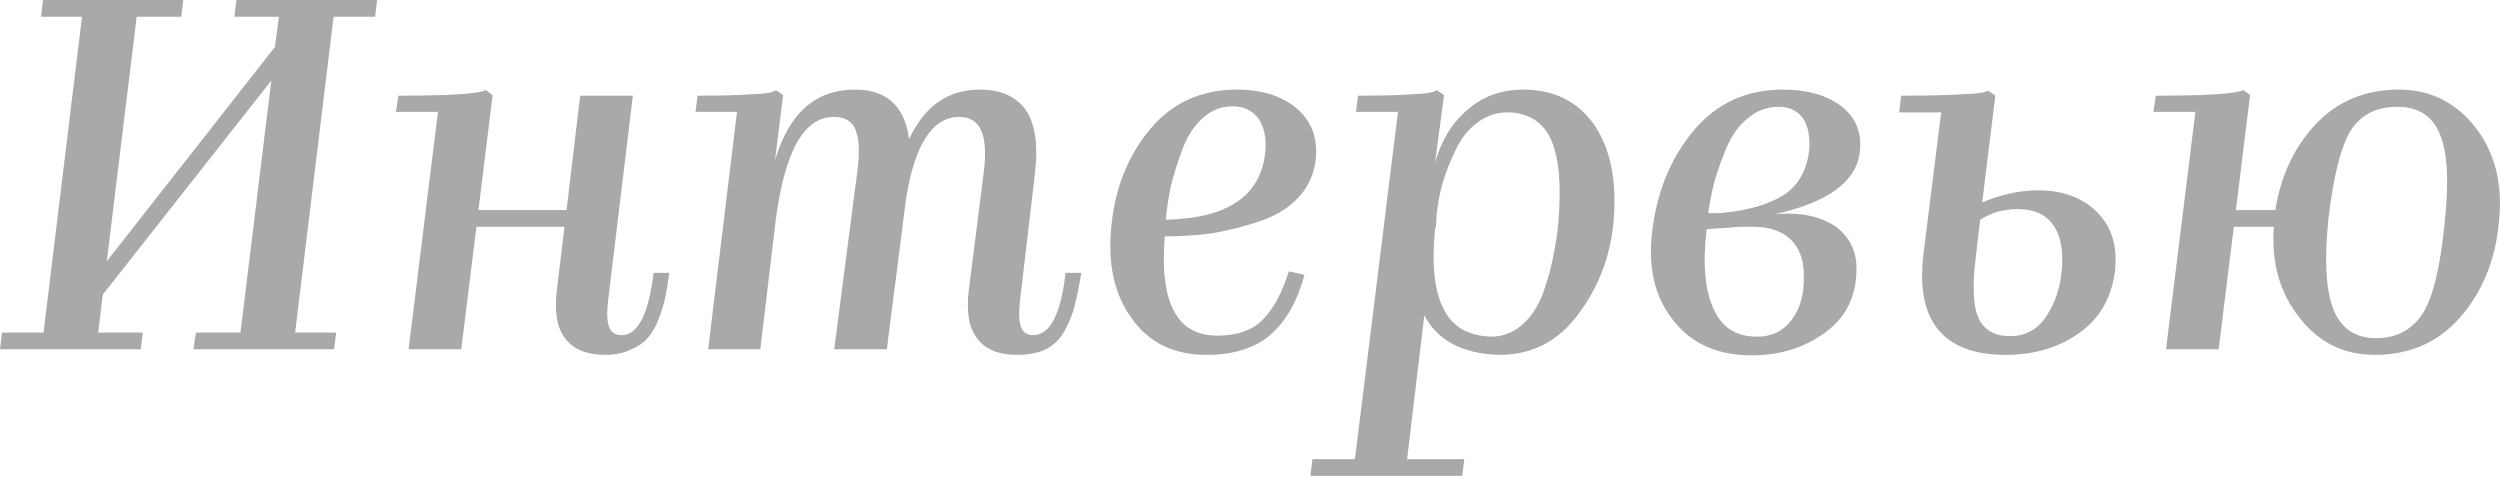
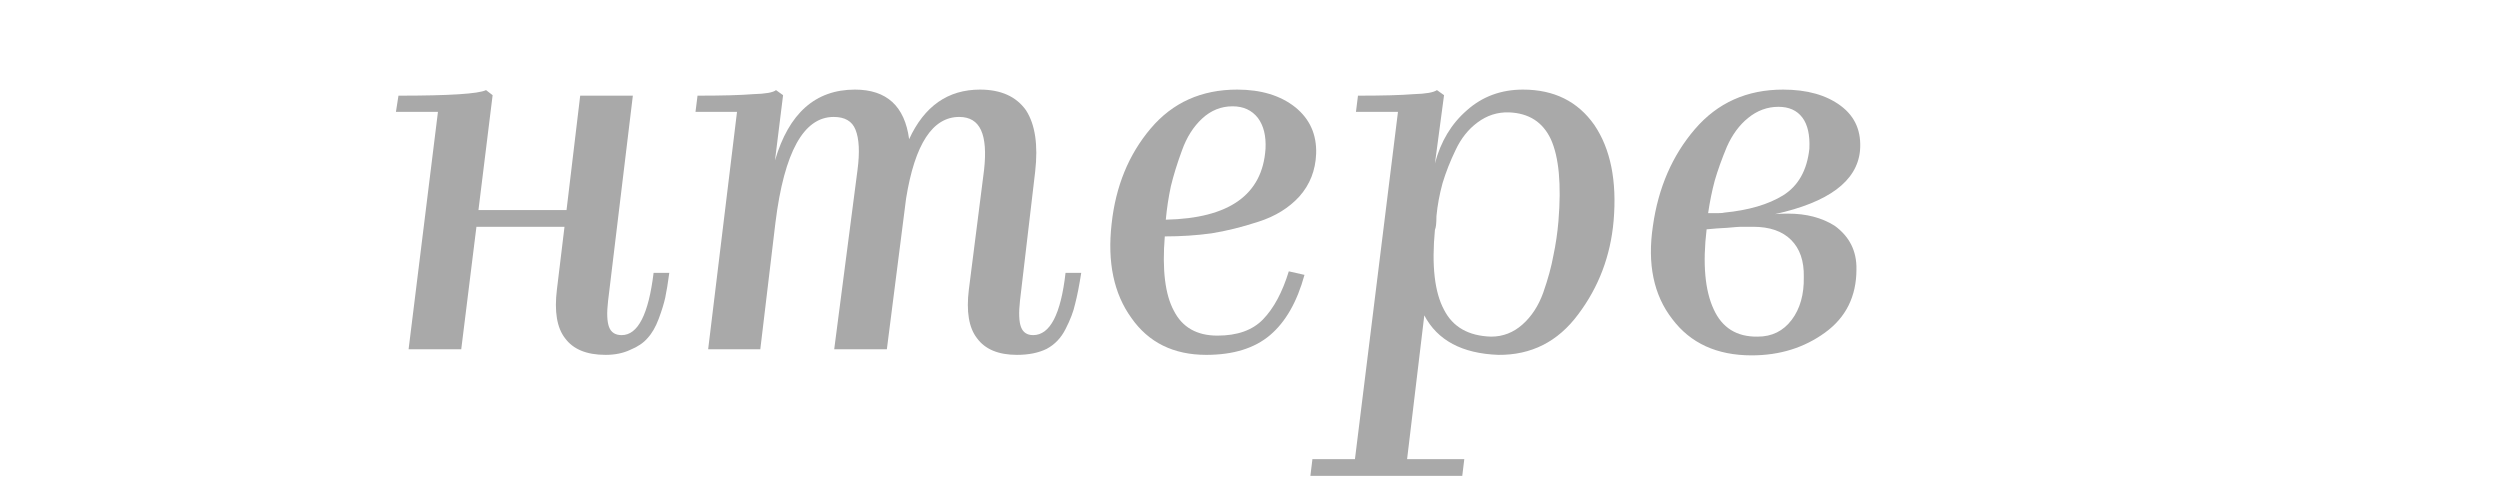
<svg xmlns="http://www.w3.org/2000/svg" width="356" height="68" viewBox="0 0 356 68" fill="none">
  <g opacity="0.4">
-     <path d="M20.328 47.36L20.04 49.739H0L0.288 47.36H6.199L11.678 2.379H5.839L6.127 0H26.095L25.807 2.379H19.463L15.21 37.196L39.142 6.704L39.719 2.379H33.376L33.664 0H53.704L53.415 2.379H47.504L42.026 47.36H47.865L47.576 49.739H27.537L27.897 47.36H34.241L38.638 11.462L14.633 41.954L13.985 47.36H20.328Z" fill="#272727" />
    <path d="M86.224 50.532C83.533 50.532 81.611 49.739 80.457 48.153C79.304 46.663 78.92 44.357 79.304 41.233L80.385 32.294H67.843L65.68 49.739H58.183L62.364 15.931H56.381L56.741 13.624C63.998 13.624 68.155 13.36 69.212 12.831L70.149 13.552L68.131 29.916H80.674L82.62 13.624H90.117L86.585 42.891C86.392 44.573 86.441 45.798 86.729 46.567C87.017 47.336 87.618 47.721 88.531 47.721C90.838 47.721 92.352 44.765 93.072 38.854H95.307C95.115 40.296 94.923 41.473 94.73 42.386C94.538 43.251 94.226 44.261 93.793 45.414C93.361 46.567 92.832 47.48 92.207 48.153C91.631 48.826 90.814 49.379 89.757 49.811C88.747 50.292 87.57 50.532 86.224 50.532Z" fill="#272727" />
    <path d="M144.813 50.532C142.17 50.532 140.272 49.739 139.119 48.153C137.965 46.663 137.581 44.357 137.965 41.233L140.128 24.221C140.416 21.674 140.272 19.775 139.695 18.526C139.119 17.276 138.085 16.652 136.596 16.652C132.799 16.652 130.276 20.52 129.027 28.258L126.287 49.739H118.791L122.107 24.221C122.443 21.674 122.347 19.751 121.818 18.454C121.338 17.252 120.304 16.652 118.718 16.652C114.441 16.652 111.678 21.65 110.429 31.645L108.266 49.739H100.841L104.95 15.931H99.039L99.328 13.624C102.836 13.624 105.479 13.552 107.257 13.408C109.035 13.36 110.116 13.168 110.501 12.831L111.51 13.552L110.357 22.851C112.327 16.123 116.123 12.759 121.746 12.759C126.263 12.759 128.834 15.114 129.459 19.823C131.622 15.114 134.986 12.759 139.551 12.759C142.531 12.759 144.717 13.744 146.111 15.715C147.409 17.733 147.841 20.64 147.408 24.437L145.246 42.819C145.054 44.549 145.102 45.798 145.39 46.567C145.678 47.336 146.255 47.721 147.12 47.721C149.523 47.721 151.061 44.765 151.734 38.854H153.968C153.68 40.68 153.392 42.146 153.103 43.251C152.863 44.357 152.406 45.558 151.734 46.855C151.109 48.105 150.22 49.042 149.066 49.667C147.913 50.243 146.495 50.532 144.813 50.532Z" fill="#272727" />
    <path d="M171.776 50.532C167.114 50.532 163.558 48.778 161.107 45.27C158.608 41.809 157.671 37.34 158.296 31.862C158.872 26.527 160.723 22.01 163.846 18.31C166.97 14.609 171.079 12.759 176.173 12.759C179.585 12.759 182.348 13.6 184.463 15.282C186.529 16.964 187.514 19.175 187.418 21.914C187.322 24.269 186.529 26.287 185.039 27.969C183.55 29.603 181.603 30.805 179.2 31.573C176.846 32.342 174.611 32.895 172.496 33.231C170.382 33.52 168.171 33.664 165.865 33.664C165.48 38.422 165.913 41.954 167.162 44.261C168.364 46.615 170.43 47.793 173.362 47.793C176.197 47.793 178.359 47.024 179.849 45.486C181.387 43.9 182.612 41.617 183.526 38.638L185.76 39.142C184.703 42.987 183.069 45.846 180.858 47.721C178.648 49.595 175.62 50.532 171.776 50.532ZM175.524 15.138C173.89 15.138 172.448 15.715 171.199 16.868C169.949 18.021 168.988 19.535 168.316 21.409C167.643 23.235 167.114 24.942 166.73 26.527C166.393 28.113 166.153 29.699 166.009 31.285C175.043 31.093 179.777 27.729 180.21 21.193C180.306 19.367 179.945 17.901 179.128 16.796C178.263 15.691 177.062 15.138 175.524 15.138Z" fill="#272727" />
    <path d="M204.333 32.727C203.853 37.821 204.285 41.617 205.631 44.116C206.88 46.567 209.115 47.841 212.335 47.937C214.017 47.937 215.507 47.36 216.804 46.207C218.102 45.053 219.087 43.54 219.76 41.665C220.433 39.743 220.913 37.989 221.201 36.403C221.538 34.817 221.778 33.183 221.922 31.501C222.355 26.263 221.994 22.37 220.841 19.823C219.688 17.373 217.693 16.099 214.858 16.003C213.224 15.955 211.734 16.436 210.389 17.445C209.091 18.406 208.058 19.703 207.289 21.337C206.52 22.923 205.895 24.509 205.415 26.095C204.982 27.681 204.694 29.243 204.55 30.78C204.55 31.79 204.478 32.438 204.333 32.727ZM208.514 65.382L208.226 67.76H186.6L186.889 65.382H192.944L199.071 15.931H193.088L193.376 13.624C196.885 13.624 199.528 13.552 201.306 13.408C203.036 13.36 204.141 13.168 204.622 12.831L205.631 13.552L204.333 23.284C205.15 20.16 206.664 17.637 208.875 15.715C211.085 13.744 213.753 12.759 216.876 12.759C221.298 12.759 224.686 14.441 227.04 17.805C229.347 21.217 230.26 25.759 229.78 31.429C229.347 36.427 227.665 40.872 224.734 44.765C221.85 48.658 218.054 50.58 213.344 50.532C208.202 50.34 204.694 48.465 202.82 44.909L200.369 65.382H208.514Z" fill="#272727" />
    <path d="M264.358 38.349C264.358 42.194 262.868 45.198 259.888 47.36C256.909 49.523 253.425 50.604 249.436 50.604C244.486 50.604 240.713 48.874 238.118 45.414C235.475 42.002 234.562 37.581 235.379 32.15C236.148 26.72 238.142 22.13 241.362 18.382C244.582 14.633 248.763 12.759 253.905 12.759C257.317 12.759 260.056 13.528 262.123 15.066C264.189 16.604 265.102 18.742 264.862 21.482C264.43 25.807 260.393 28.81 252.752 30.492C253.184 30.444 253.809 30.42 254.626 30.42C257.221 30.42 259.432 30.997 261.258 32.15C263.372 33.688 264.406 35.754 264.358 38.349ZM243.237 30.348H244.75C245.135 30.348 245.399 30.324 245.543 30.276C249.003 29.939 251.791 29.122 253.905 27.825C256.068 26.479 257.317 24.269 257.654 21.193C257.75 19.223 257.413 17.733 256.644 16.724C255.875 15.715 254.746 15.21 253.256 15.21C251.67 15.21 250.229 15.739 248.931 16.796C247.682 17.805 246.673 19.175 245.904 20.905C245.183 22.635 244.606 24.245 244.174 25.735C243.789 27.176 243.477 28.714 243.237 30.348ZM243.02 32.655C242.444 37.556 242.78 41.353 244.029 44.044C245.231 46.687 247.321 47.985 250.301 47.937C252.319 47.937 253.929 47.144 255.131 45.558C256.332 43.972 256.909 41.93 256.861 39.431C256.909 37.172 256.308 35.418 255.059 34.169C253.809 32.919 252.007 32.294 249.652 32.294H247.85C247.658 32.294 247.033 32.342 245.976 32.438C244.967 32.486 243.981 32.559 243.02 32.655Z" fill="#272727" />
-     <path d="M301.148 38.782C300.619 42.578 298.889 45.486 295.958 47.504C293.075 49.523 289.614 50.532 285.578 50.532C281.156 50.532 277.961 49.331 275.99 46.928C274.02 44.525 273.323 40.944 273.9 36.187L276.423 16.003H270.44L270.728 13.624C274.621 13.624 277.576 13.552 279.595 13.408C281.517 13.36 282.694 13.192 283.127 12.903L284.136 13.624L282.262 28.834C284.953 27.681 287.62 27.104 290.263 27.104C293.771 27.104 296.583 28.161 298.697 30.276C300.764 32.39 301.581 35.226 301.148 38.782ZM281.757 45.342C282.574 47.024 284.064 47.865 286.226 47.865C288.389 47.865 290.095 46.952 291.344 45.126C292.594 43.251 293.339 41.113 293.579 38.71C293.868 35.778 293.459 33.544 292.354 32.006C291.296 30.516 289.59 29.771 287.236 29.771C286.467 29.771 285.554 29.891 284.496 30.132C283.583 30.42 282.742 30.805 281.973 31.285L281.325 36.836C280.844 40.872 280.988 43.708 281.757 45.342Z" fill="#272727" />
-     <path d="M355.801 32.006C355.272 37.196 353.446 41.593 350.322 45.198C347.199 48.754 343.138 50.532 338.14 50.532C333.767 50.532 330.21 48.778 327.471 45.27C324.636 41.713 323.41 37.388 323.795 32.294H318.1L315.937 49.739H308.441L312.622 15.931H306.638L306.999 13.624C314.255 13.624 318.412 13.36 319.47 12.831L320.407 13.552L318.388 29.916H324.011C324.78 25.014 326.702 20.929 329.778 17.661C332.902 14.393 336.842 12.759 341.6 12.759C346.117 12.759 349.794 14.609 352.629 18.31C355.416 22.01 356.473 26.576 355.801 32.006ZM331.58 31.069C330.955 37.028 331.196 41.377 332.301 44.116C333.406 46.807 335.425 48.153 338.356 48.153C341.191 48.153 343.378 47.024 344.916 44.765C346.406 42.506 347.463 38.253 348.088 32.006C348.76 25.999 348.544 21.698 347.439 19.103C346.382 16.508 344.363 15.21 341.384 15.21C338.452 15.21 336.266 16.291 334.824 18.454C333.382 20.712 332.301 24.918 331.58 31.069Z" fill="#272727" />
  </g>
</svg>